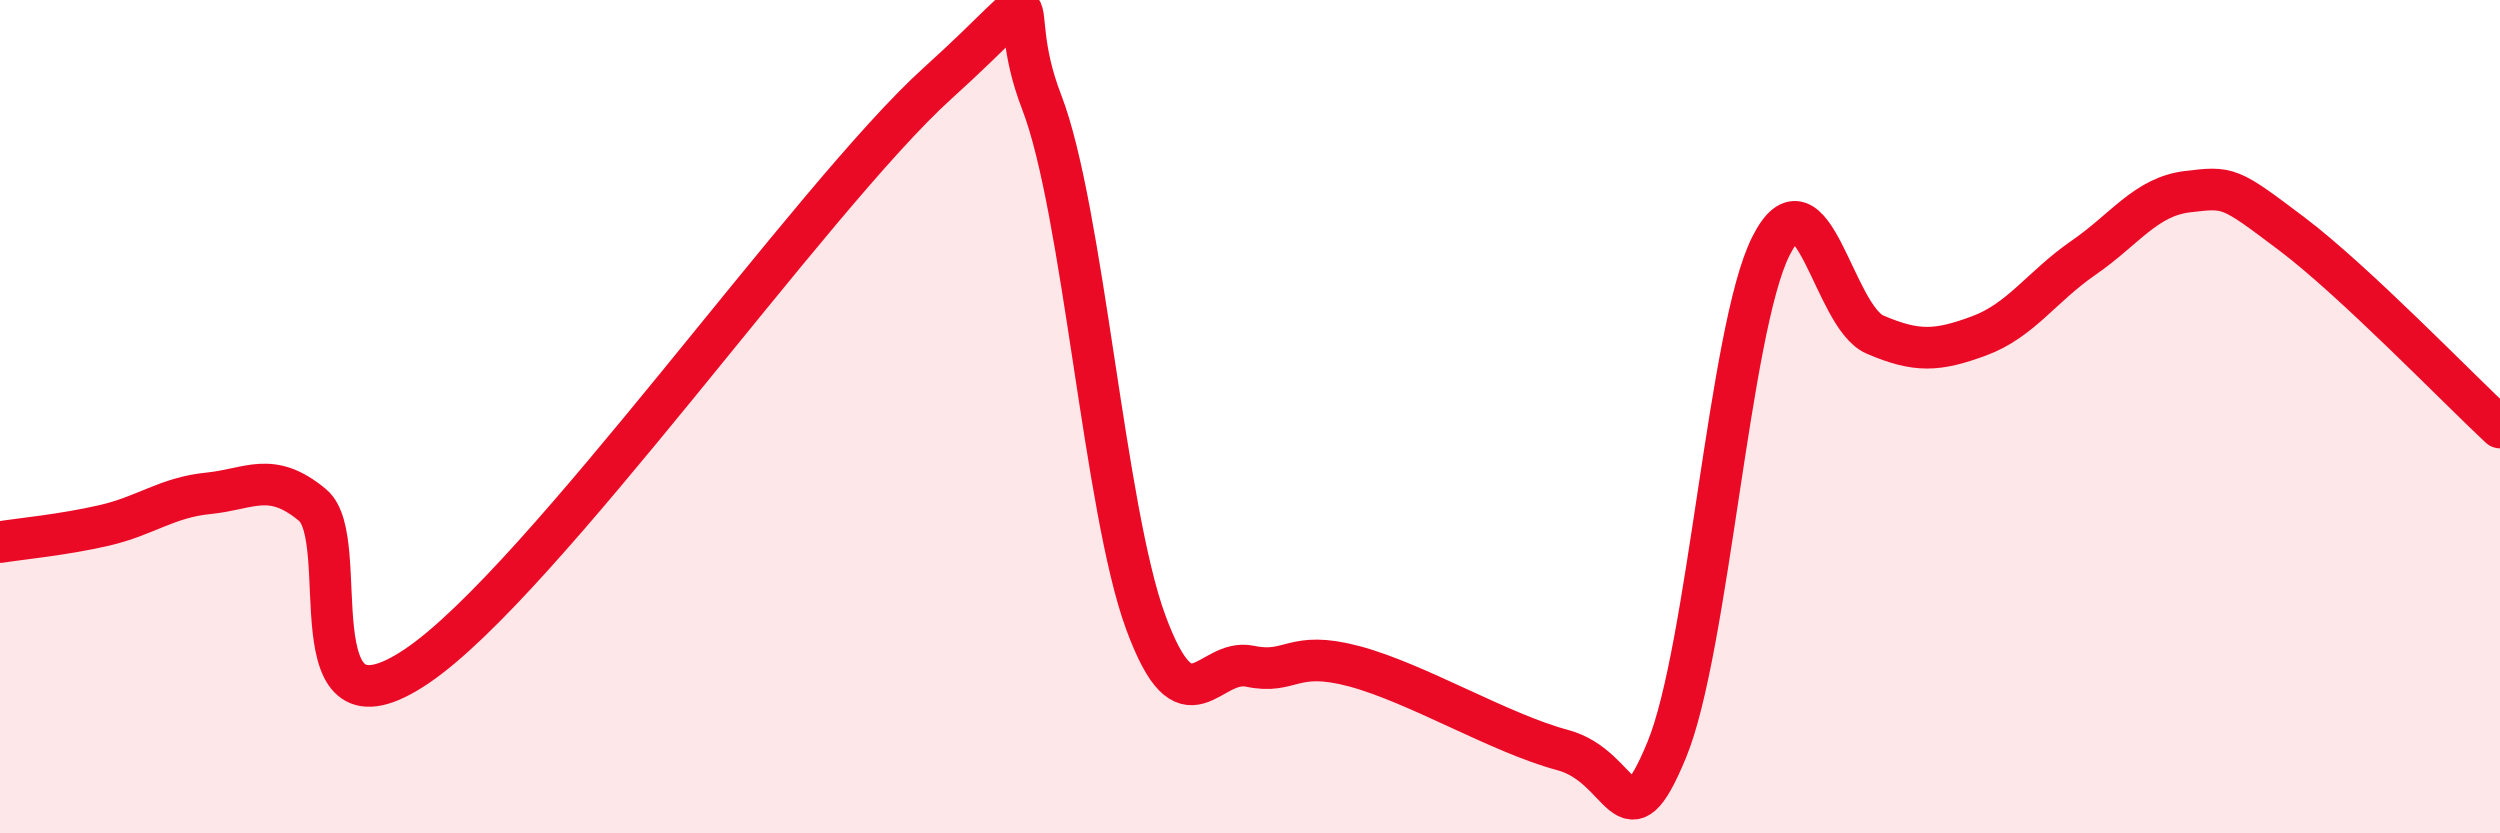
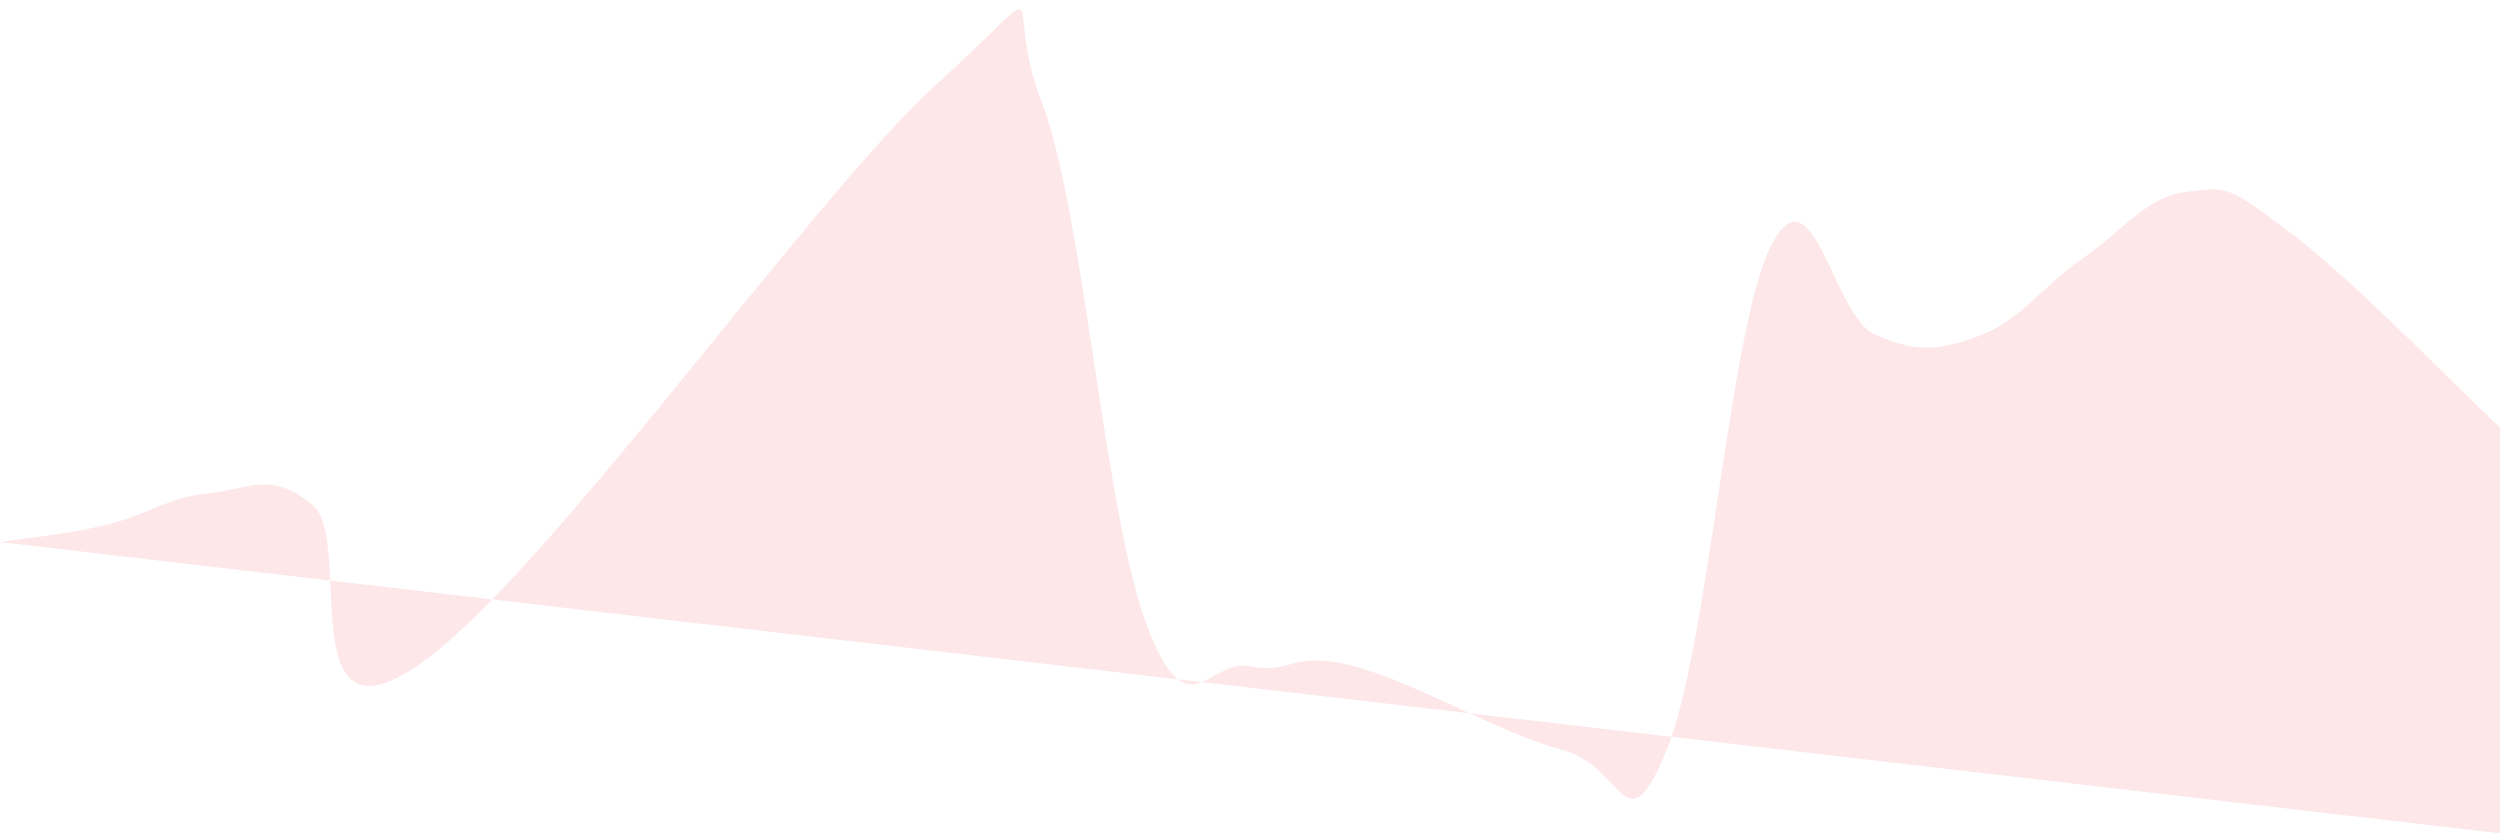
<svg xmlns="http://www.w3.org/2000/svg" width="60" height="20" viewBox="0 0 60 20">
-   <path d="M 0,13.01 C 0.5,12.93 1.5,12.84 2.5,12.61 C 3.5,12.38 4,11.94 5,11.84 C 6,11.74 6.5,11.29 7.5,12.12 C 8.5,12.95 7,18.01 10,15.99 C 13,13.97 19.5,4.71 22.5,2 C 25.5,-0.71 24,-0.14 25,2.45 C 26,5.04 26.5,12.23 27.5,14.94 C 28.5,17.65 29,15.78 30,15.99 C 31,16.2 31,15.59 32.5,15.99 C 34,16.39 36,17.6 37.5,18 C 39,18.4 39,20.42 40,18 C 41,15.58 41.5,7.9 42.5,5.91 C 43.5,3.92 44,7.6 45,8.03 C 46,8.46 46.5,8.43 47.5,8.06 C 48.5,7.69 49,6.88 50,6.19 C 51,5.5 51.5,4.72 52.5,4.6 C 53.5,4.48 53.5,4.48 55,5.61 C 56.5,6.74 59,9.33 60,10.26L60 20L0 20Z" fill="#EB0A25" opacity="0.1" stroke-linecap="round" stroke-linejoin="round" />
-   <path d="M 0,13.01 C 0.5,12.93 1.5,12.84 2.5,12.61 C 3.5,12.38 4,11.94 5,11.84 C 6,11.74 6.5,11.29 7.5,12.12 C 8.5,12.95 7,18.01 10,15.99 C 13,13.97 19.5,4.71 22.5,2 C 25.5,-0.71 24,-0.14 25,2.45 C 26,5.04 26.5,12.23 27.5,14.94 C 28.5,17.65 29,15.78 30,15.99 C 31,16.2 31,15.59 32.5,15.99 C 34,16.39 36,17.6 37.5,18 C 39,18.4 39,20.42 40,18 C 41,15.58 41.5,7.9 42.5,5.91 C 43.5,3.92 44,7.6 45,8.03 C 46,8.46 46.5,8.43 47.5,8.06 C 48.5,7.69 49,6.88 50,6.19 C 51,5.5 51.5,4.72 52.5,4.6 C 53.5,4.48 53.5,4.48 55,5.61 C 56.5,6.74 59,9.33 60,10.26" stroke="#EB0A25" stroke-width="1" fill="none" stroke-linecap="round" stroke-linejoin="round" />
+   <path d="M 0,13.01 C 0.5,12.93 1.5,12.84 2.5,12.61 C 3.5,12.38 4,11.94 5,11.84 C 6,11.74 6.5,11.29 7.5,12.12 C 8.5,12.95 7,18.01 10,15.99 C 13,13.97 19.5,4.71 22.5,2 C 25.5,-0.71 24,-0.14 25,2.45 C 26,5.04 26.5,12.23 27.5,14.94 C 28.5,17.65 29,15.78 30,15.99 C 31,16.2 31,15.59 32.5,15.99 C 34,16.39 36,17.6 37.5,18 C 39,18.4 39,20.42 40,18 C 41,15.58 41.5,7.9 42.5,5.91 C 43.5,3.92 44,7.6 45,8.03 C 46,8.46 46.5,8.43 47.5,8.06 C 48.5,7.69 49,6.88 50,6.19 C 51,5.5 51.5,4.72 52.5,4.6 C 53.5,4.48 53.5,4.48 55,5.61 C 56.5,6.74 59,9.33 60,10.26L60 20Z" fill="#EB0A25" opacity="0.1" stroke-linecap="round" stroke-linejoin="round" />
</svg>